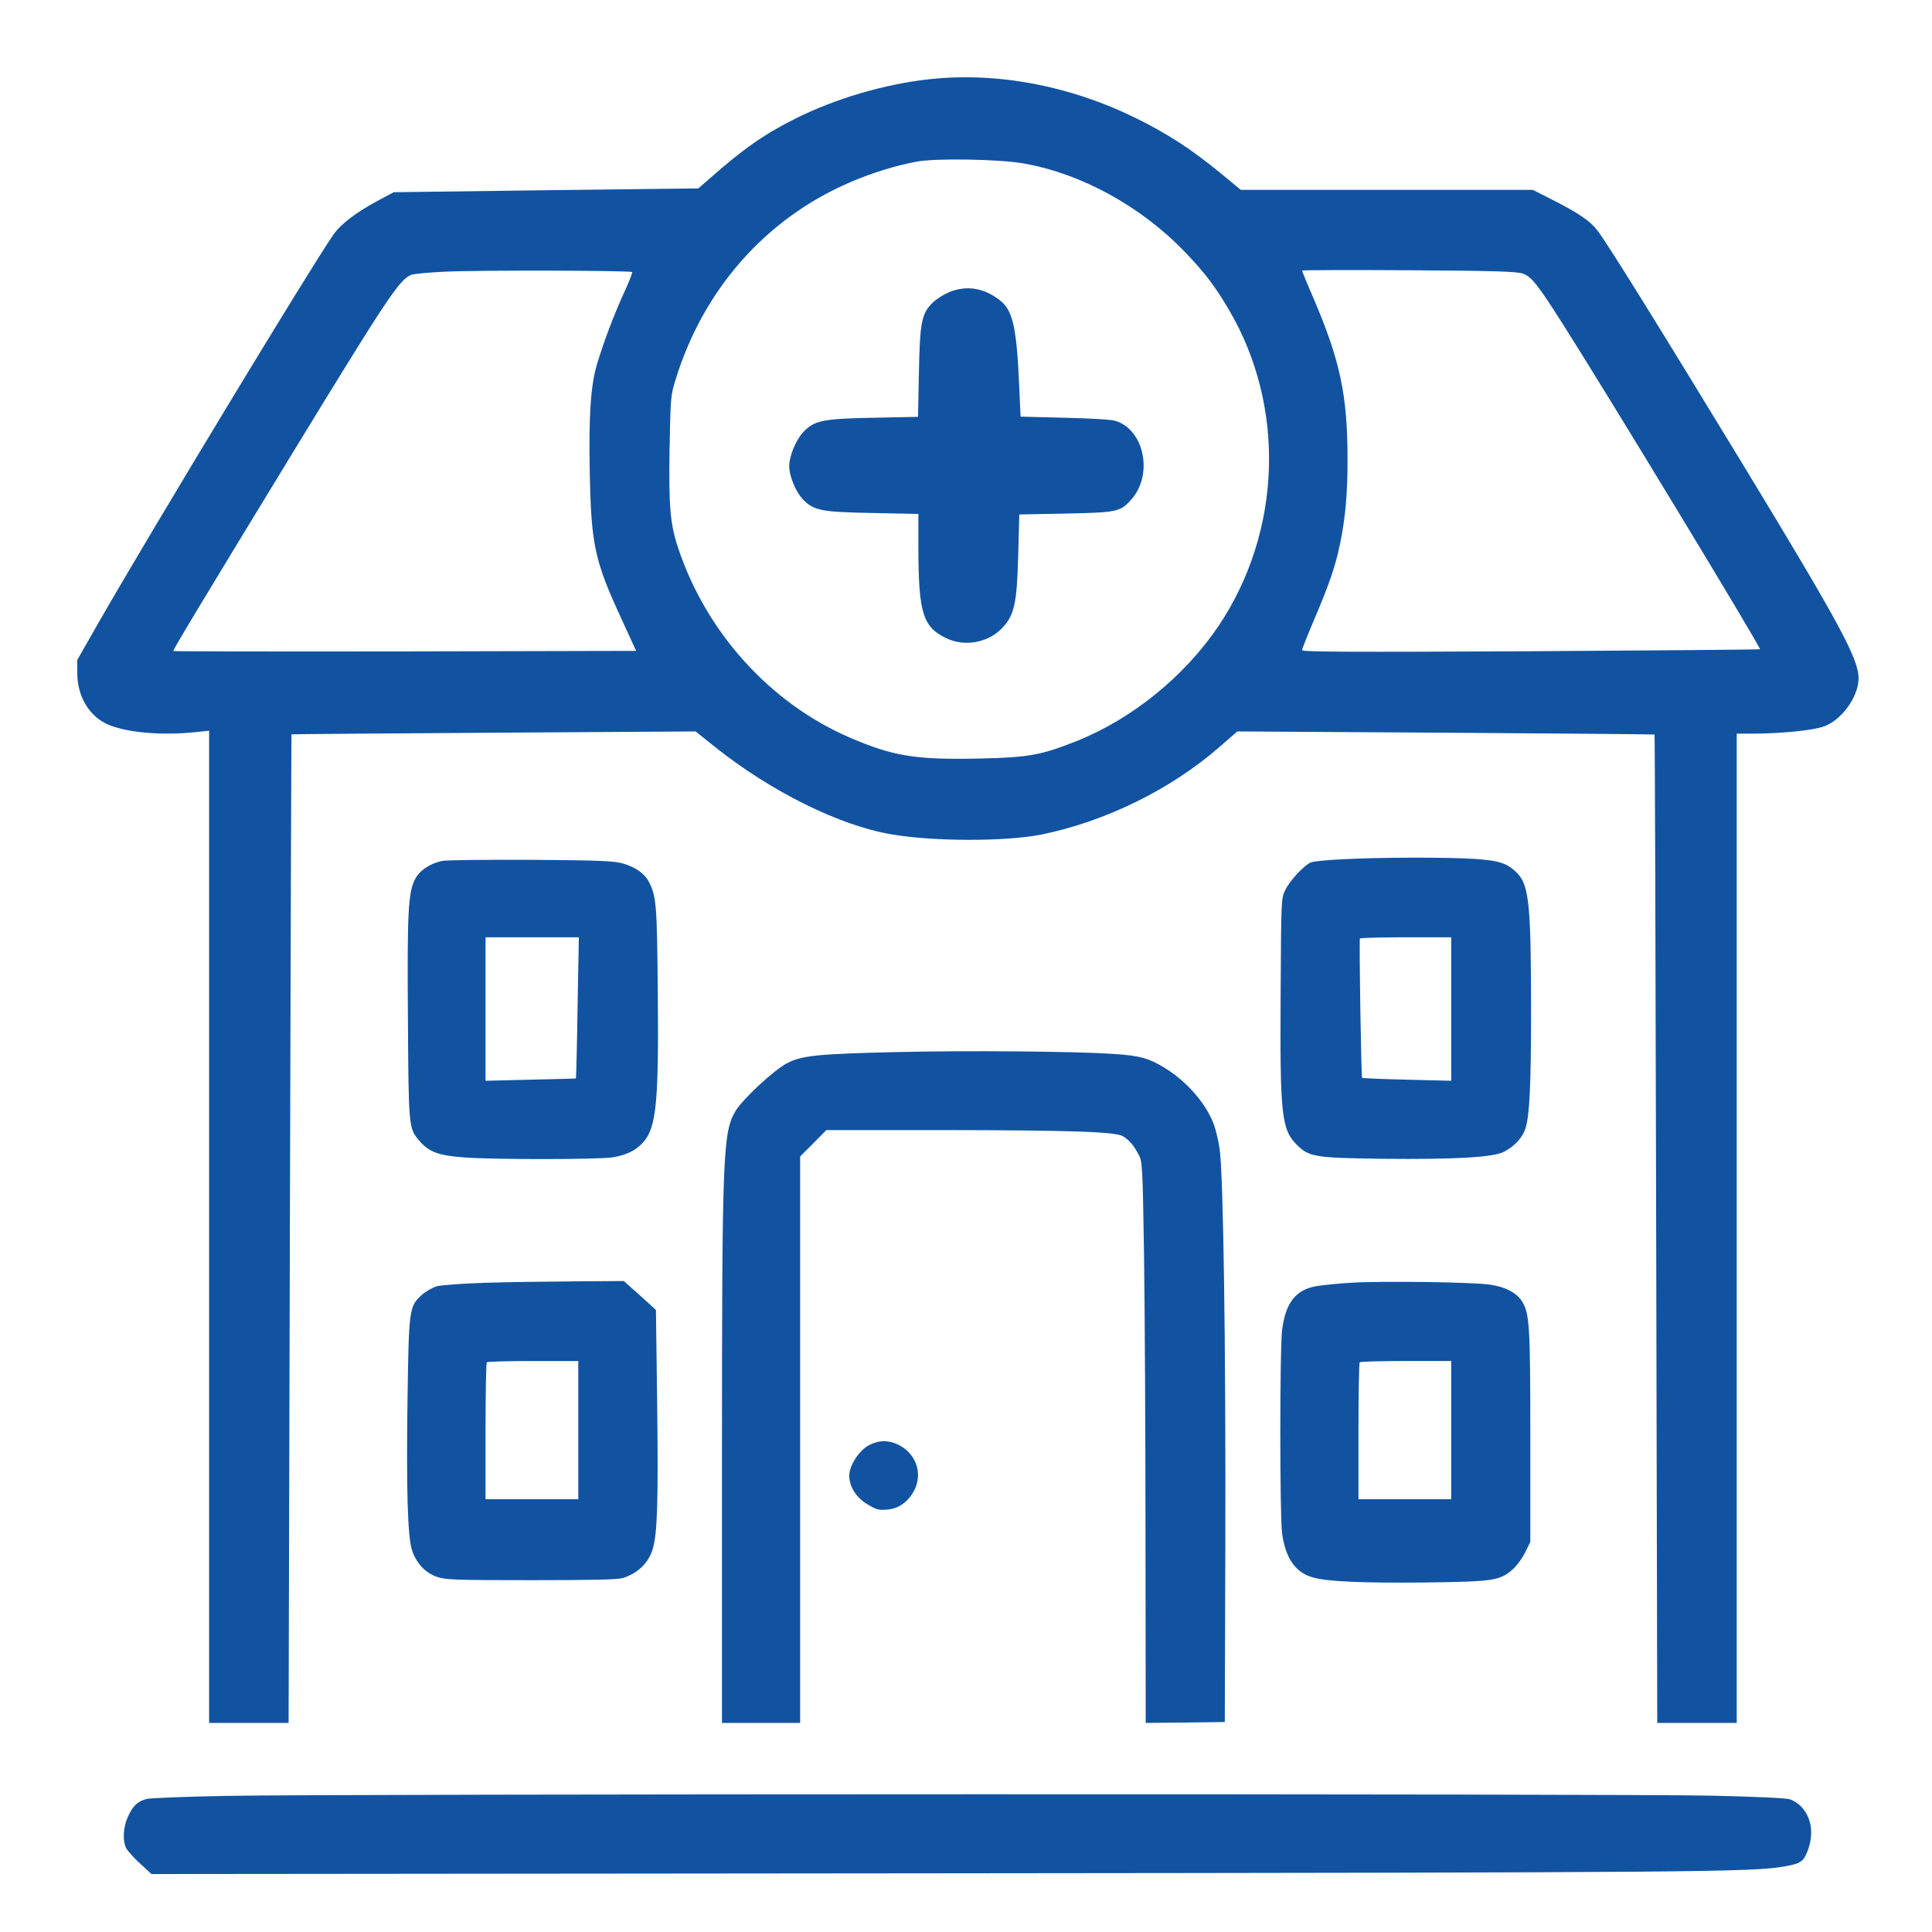
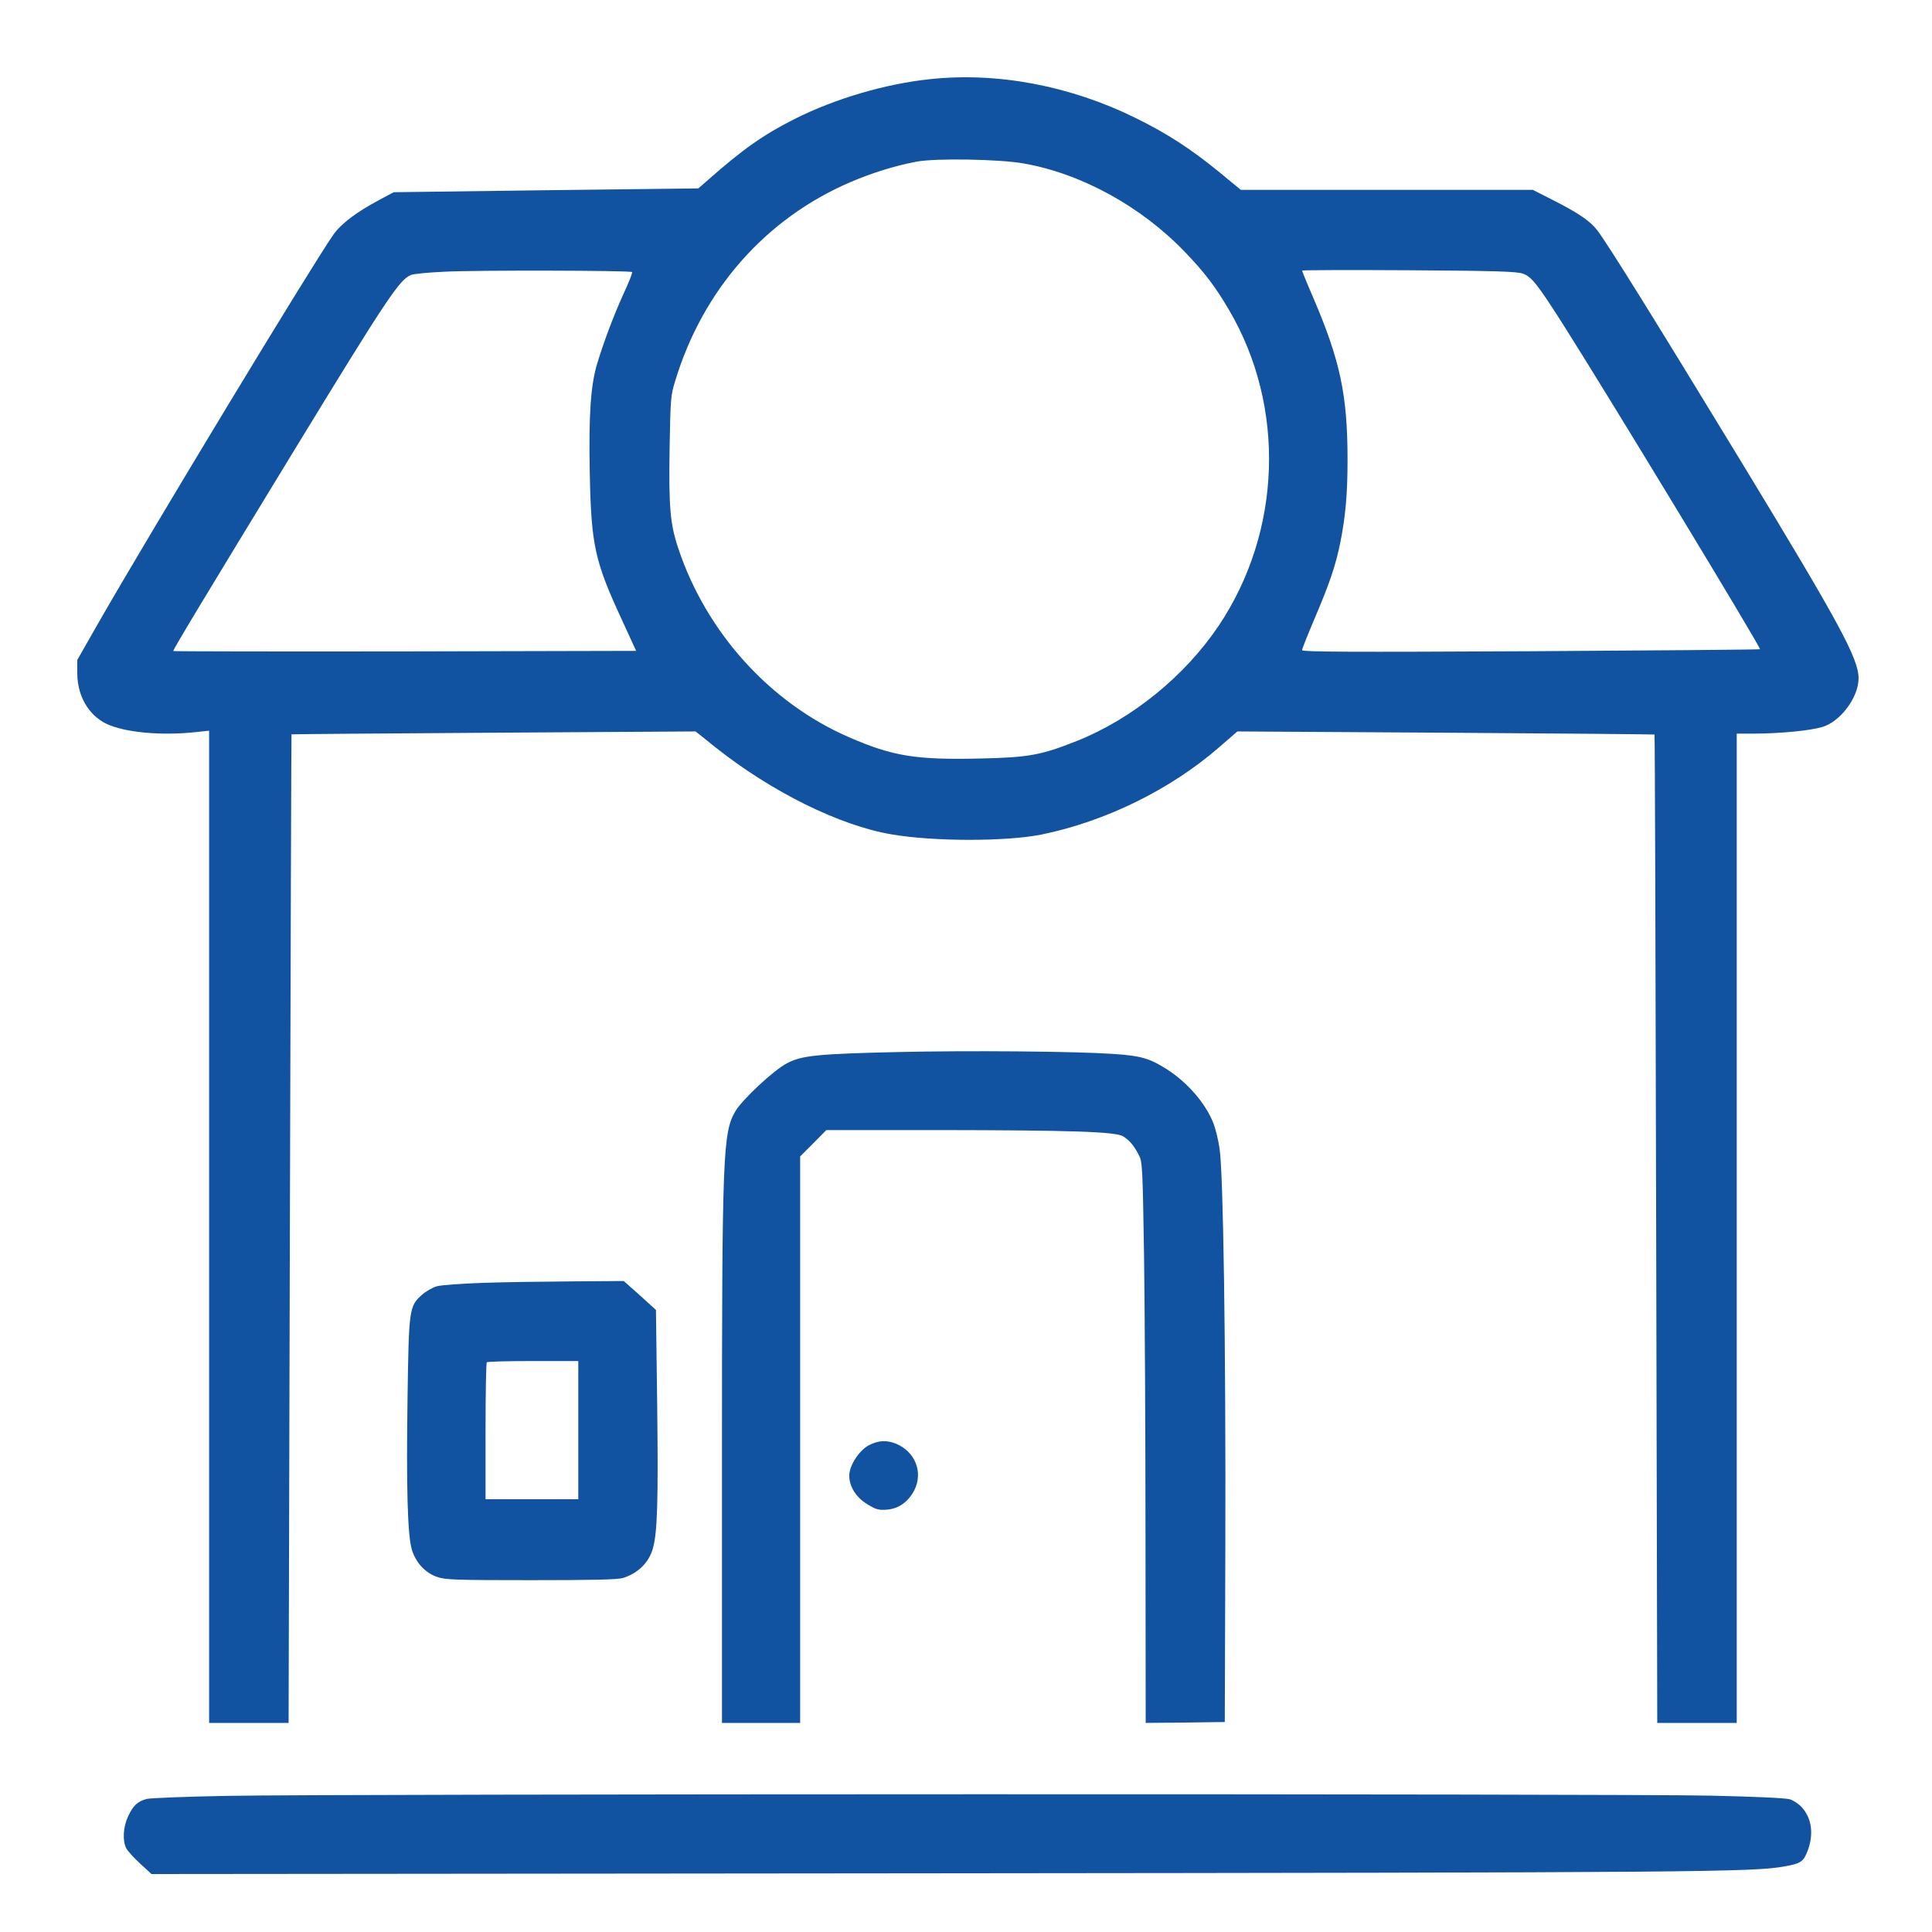
<svg xmlns="http://www.w3.org/2000/svg" width="100" height="100" viewBox="0 0 100 100" fill="none">
  <path d="M48.156 4.095C45.821 4.339 43.233 5.102 41.134 6.156C39.543 6.956 38.451 7.719 36.663 9.3L36.145 9.752L28.266 9.846L20.378 9.949L19.672 10.326C18.449 10.976 17.649 11.578 17.244 12.162C16.049 13.884 7.784 27.542 5.073 32.277L4 34.159V34.865C4.009 36.014 4.574 37.002 5.487 37.454C6.438 37.915 8.358 38.094 10.194 37.887L10.824 37.821V63.499V89.178H12.876H14.938L15.004 63.603C15.041 49.531 15.079 38.019 15.088 38.009C15.098 38 19.814 37.962 25.555 37.925L36.004 37.859L37.039 38.687C39.929 40.984 43.468 42.735 46.142 43.186C48.335 43.563 52.062 43.563 53.907 43.196C57.22 42.518 60.581 40.871 63.103 38.678L64.045 37.859L74.823 37.925C80.753 37.962 85.629 38.009 85.638 38.019C85.657 38.038 85.694 49.559 85.723 63.612L85.779 89.178H87.841H89.893V63.575V37.972H90.862C92.171 37.962 93.667 37.821 94.307 37.633C95.249 37.369 96.199 36.099 96.199 35.11C96.199 34.093 95.22 32.286 90.241 24.088C85.676 16.586 83.238 12.66 82.673 11.917C82.325 11.456 81.694 11.023 80.451 10.392L79.341 9.827H71.782H64.224L63.151 8.942C61.635 7.7 60.411 6.909 58.783 6.109C55.385 4.434 51.639 3.728 48.156 4.095ZM52.994 8.462C55.978 8.989 59.065 10.684 61.325 13.037C62.341 14.091 62.906 14.835 63.612 16.04C66.558 21.047 66.351 27.495 63.085 32.38C61.325 34.997 58.604 37.209 55.724 38.358C53.87 39.092 53.239 39.205 50.735 39.261C47.412 39.337 46.217 39.148 43.948 38.16C39.863 36.39 36.559 32.738 35.11 28.389C34.686 27.128 34.611 26.262 34.658 23.203C34.705 20.633 34.714 20.473 34.95 19.711C36.38 14.995 39.628 11.314 44.005 9.432C45.125 8.952 46.33 8.575 47.441 8.368C48.401 8.18 51.752 8.236 52.994 8.462ZM32.719 14.082C32.747 14.11 32.549 14.618 32.276 15.202C31.749 16.369 31.269 17.64 30.911 18.816C30.573 19.937 30.469 21.452 30.526 24.464C30.601 28.21 30.77 29.02 32.192 32.089L32.926 33.689L20.962 33.717C14.392 33.726 8.989 33.717 8.97 33.698C8.932 33.66 10.551 30.978 15.154 23.429C20.021 15.456 20.67 14.477 21.273 14.232C21.404 14.176 22.186 14.101 23.014 14.063C24.633 13.978 32.634 13.997 32.719 14.082ZM78.832 14.166C79.275 14.326 79.585 14.722 80.875 16.746C83.181 20.37 91.163 33.538 91.097 33.604C91.069 33.623 85.723 33.67 79.218 33.708C69.9 33.755 67.396 33.745 67.396 33.651C67.396 33.585 67.688 32.851 68.045 32.013C68.817 30.197 69.128 29.293 69.373 28.088C69.645 26.742 69.749 25.528 69.749 23.815C69.749 20.454 69.373 18.675 67.97 15.4C67.65 14.665 67.396 14.035 67.396 14.006C67.396 13.978 69.881 13.969 72.93 13.988C77.449 14.016 78.522 14.053 78.832 14.166Z" fill="#1253A1" />
-   <path d="M49.154 15.108C48.88 15.221 48.495 15.456 48.297 15.645C47.704 16.209 47.61 16.652 47.563 19.297L47.516 21.575L45.238 21.622C42.593 21.669 42.15 21.763 41.586 22.356C41.2 22.761 40.851 23.598 40.851 24.125C40.851 24.662 41.2 25.49 41.586 25.876C42.141 26.432 42.555 26.507 45.209 26.554L47.535 26.601V28.408C47.544 31.731 47.77 32.465 48.993 33.039C49.916 33.482 51.111 33.275 51.827 32.55C52.495 31.882 52.636 31.289 52.702 28.747L52.759 26.629L55.159 26.582C57.86 26.526 58.002 26.497 58.595 25.81C59.696 24.511 59.206 22.224 57.729 21.782C57.531 21.716 56.392 21.65 55.093 21.622L52.825 21.565L52.759 20.097C52.627 16.953 52.429 16.059 51.751 15.541C50.923 14.901 50.066 14.76 49.154 15.108Z" fill="#1253A1" />
-   <path d="M69.467 44.476C68.714 44.513 67.998 44.579 67.857 44.636C67.509 44.777 66.775 45.558 66.53 46.057C66.313 46.49 66.313 46.509 66.285 51.479C66.247 57.72 66.332 58.463 67.123 59.254C67.754 59.885 68.055 59.932 71.575 59.979C75.303 60.017 77.279 59.904 77.835 59.621C78.381 59.348 78.823 58.868 78.964 58.388C79.171 57.701 79.247 56.176 79.247 52.326C79.247 46.951 79.143 45.85 78.569 45.238C78.061 44.692 77.637 44.542 76.31 44.457C74.851 44.363 71.415 44.372 69.467 44.476ZM75.114 52.223V55.941L72.837 55.884C71.575 55.856 70.53 55.809 70.502 55.79C70.455 55.743 70.342 48.702 70.389 48.58C70.408 48.542 71.472 48.514 72.771 48.514H75.114V52.223Z" fill="#1253A1" />
-   <path d="M22.882 44.561C22.233 44.702 21.696 45.069 21.47 45.53C21.122 46.255 21.075 47.253 21.113 52.712C21.15 58.369 21.15 58.398 21.706 59.047C22.223 59.64 22.685 59.809 24.078 59.913C25.744 60.026 30.987 60.017 31.712 59.904C32.446 59.781 32.916 59.546 33.302 59.113C33.98 58.341 34.102 57.014 34.046 51.263C34.008 46.791 33.971 46.377 33.575 45.624C33.349 45.201 32.888 44.881 32.239 44.692C31.759 44.561 31.072 44.532 27.485 44.504C25.179 44.495 23.108 44.514 22.882 44.561ZM29.895 52.157C29.867 54.162 29.82 55.809 29.81 55.818C29.801 55.828 28.747 55.856 27.466 55.884L25.132 55.941V52.223V48.514H27.551H29.961L29.895 52.157Z" fill="#1253A1" />
  <path d="M46.452 54.454C42.32 54.548 41.482 54.633 40.729 55.037C40.051 55.386 38.413 56.92 38.065 57.513C37.416 58.623 37.369 59.697 37.369 75.548V89.178H39.392H41.416V74.522V59.857L42.094 59.179L42.772 58.492H48.523C55.498 58.501 57.766 58.576 58.143 58.821C58.482 59.047 58.689 59.292 58.934 59.763C59.131 60.12 59.141 60.308 59.216 65.034C59.254 67.726 59.291 74.258 59.291 79.558L59.301 89.178L61.353 89.159L63.395 89.131L63.423 80.188C63.452 69.749 63.32 60.638 63.122 59.433C63.056 58.991 62.915 58.416 62.812 58.153C62.416 57.127 61.475 56.035 60.402 55.348C59.498 54.774 59.047 54.642 57.578 54.548C55.611 54.416 50.114 54.369 46.452 54.454Z" fill="#1253A1" />
  <path d="M25.038 66.399C23.927 66.437 22.835 66.512 22.609 66.578C22.383 66.644 22.035 66.841 21.828 67.03C21.178 67.613 21.16 67.773 21.094 72.376C21.028 77.017 21.094 79.474 21.32 80.217C21.527 80.885 21.997 81.403 22.619 81.62C23.061 81.77 23.503 81.789 27.485 81.789C30.714 81.789 31.965 81.761 32.248 81.676C33.02 81.431 33.584 80.885 33.792 80.151C34.027 79.332 34.074 77.695 34.017 72.819L33.952 67.802L33.123 67.049L32.285 66.305L29.678 66.324C28.238 66.333 26.148 66.361 25.038 66.399ZM29.932 74.023V77.6H27.532H25.132V74.089C25.132 72.15 25.16 70.541 25.198 70.512C25.226 70.475 26.308 70.447 27.598 70.447H29.932V74.023Z" fill="#1253A1" />
-   <path d="M69.89 66.398C69.222 66.436 68.412 66.521 68.102 66.577C67.047 66.775 66.539 67.443 66.36 68.846C66.238 69.891 66.238 78.39 66.36 79.36C66.539 80.659 67.047 81.393 67.951 81.647C68.695 81.864 70.502 81.939 73.674 81.911C77.345 81.864 77.637 81.817 78.315 81.214C78.522 81.026 78.804 80.64 78.945 80.348L79.209 79.812V74.352C79.209 68.526 79.171 67.942 78.748 67.311C78.465 66.897 77.9 66.606 77.129 66.493C76.263 66.361 71.424 66.295 69.89 66.398ZM75.114 74.023V77.6H72.714H70.314V74.089C70.314 72.15 70.342 70.54 70.38 70.512C70.408 70.474 71.49 70.446 72.78 70.446H75.114V74.023Z" fill="#1253A1" />
  <path d="M44.993 74.795C44.475 75.059 43.958 75.849 43.958 76.376C43.958 76.951 44.316 77.515 44.899 77.864C45.351 78.137 45.483 78.174 45.916 78.137C46.518 78.09 47.008 77.741 47.328 77.129C47.789 76.207 47.375 75.143 46.386 74.729C45.897 74.531 45.483 74.55 44.993 74.795Z" fill="#1253A1" />
  <path d="M11.813 92.953C9.695 92.99 7.794 93.065 7.596 93.112C7.125 93.235 6.89 93.451 6.626 94.025C6.372 94.572 6.335 95.268 6.532 95.663C6.608 95.805 6.937 96.172 7.257 96.463L7.841 97L48.09 96.962C88.104 96.925 90.74 96.897 92.368 96.605C93.216 96.454 93.347 96.36 93.564 95.795C93.884 94.939 93.78 94.129 93.272 93.555C93.112 93.376 92.829 93.188 92.641 93.131C92.444 93.065 90.721 92.99 88.575 92.943C84.123 92.84 17.329 92.849 11.813 92.953Z" fill="#1253A1" />
</svg>